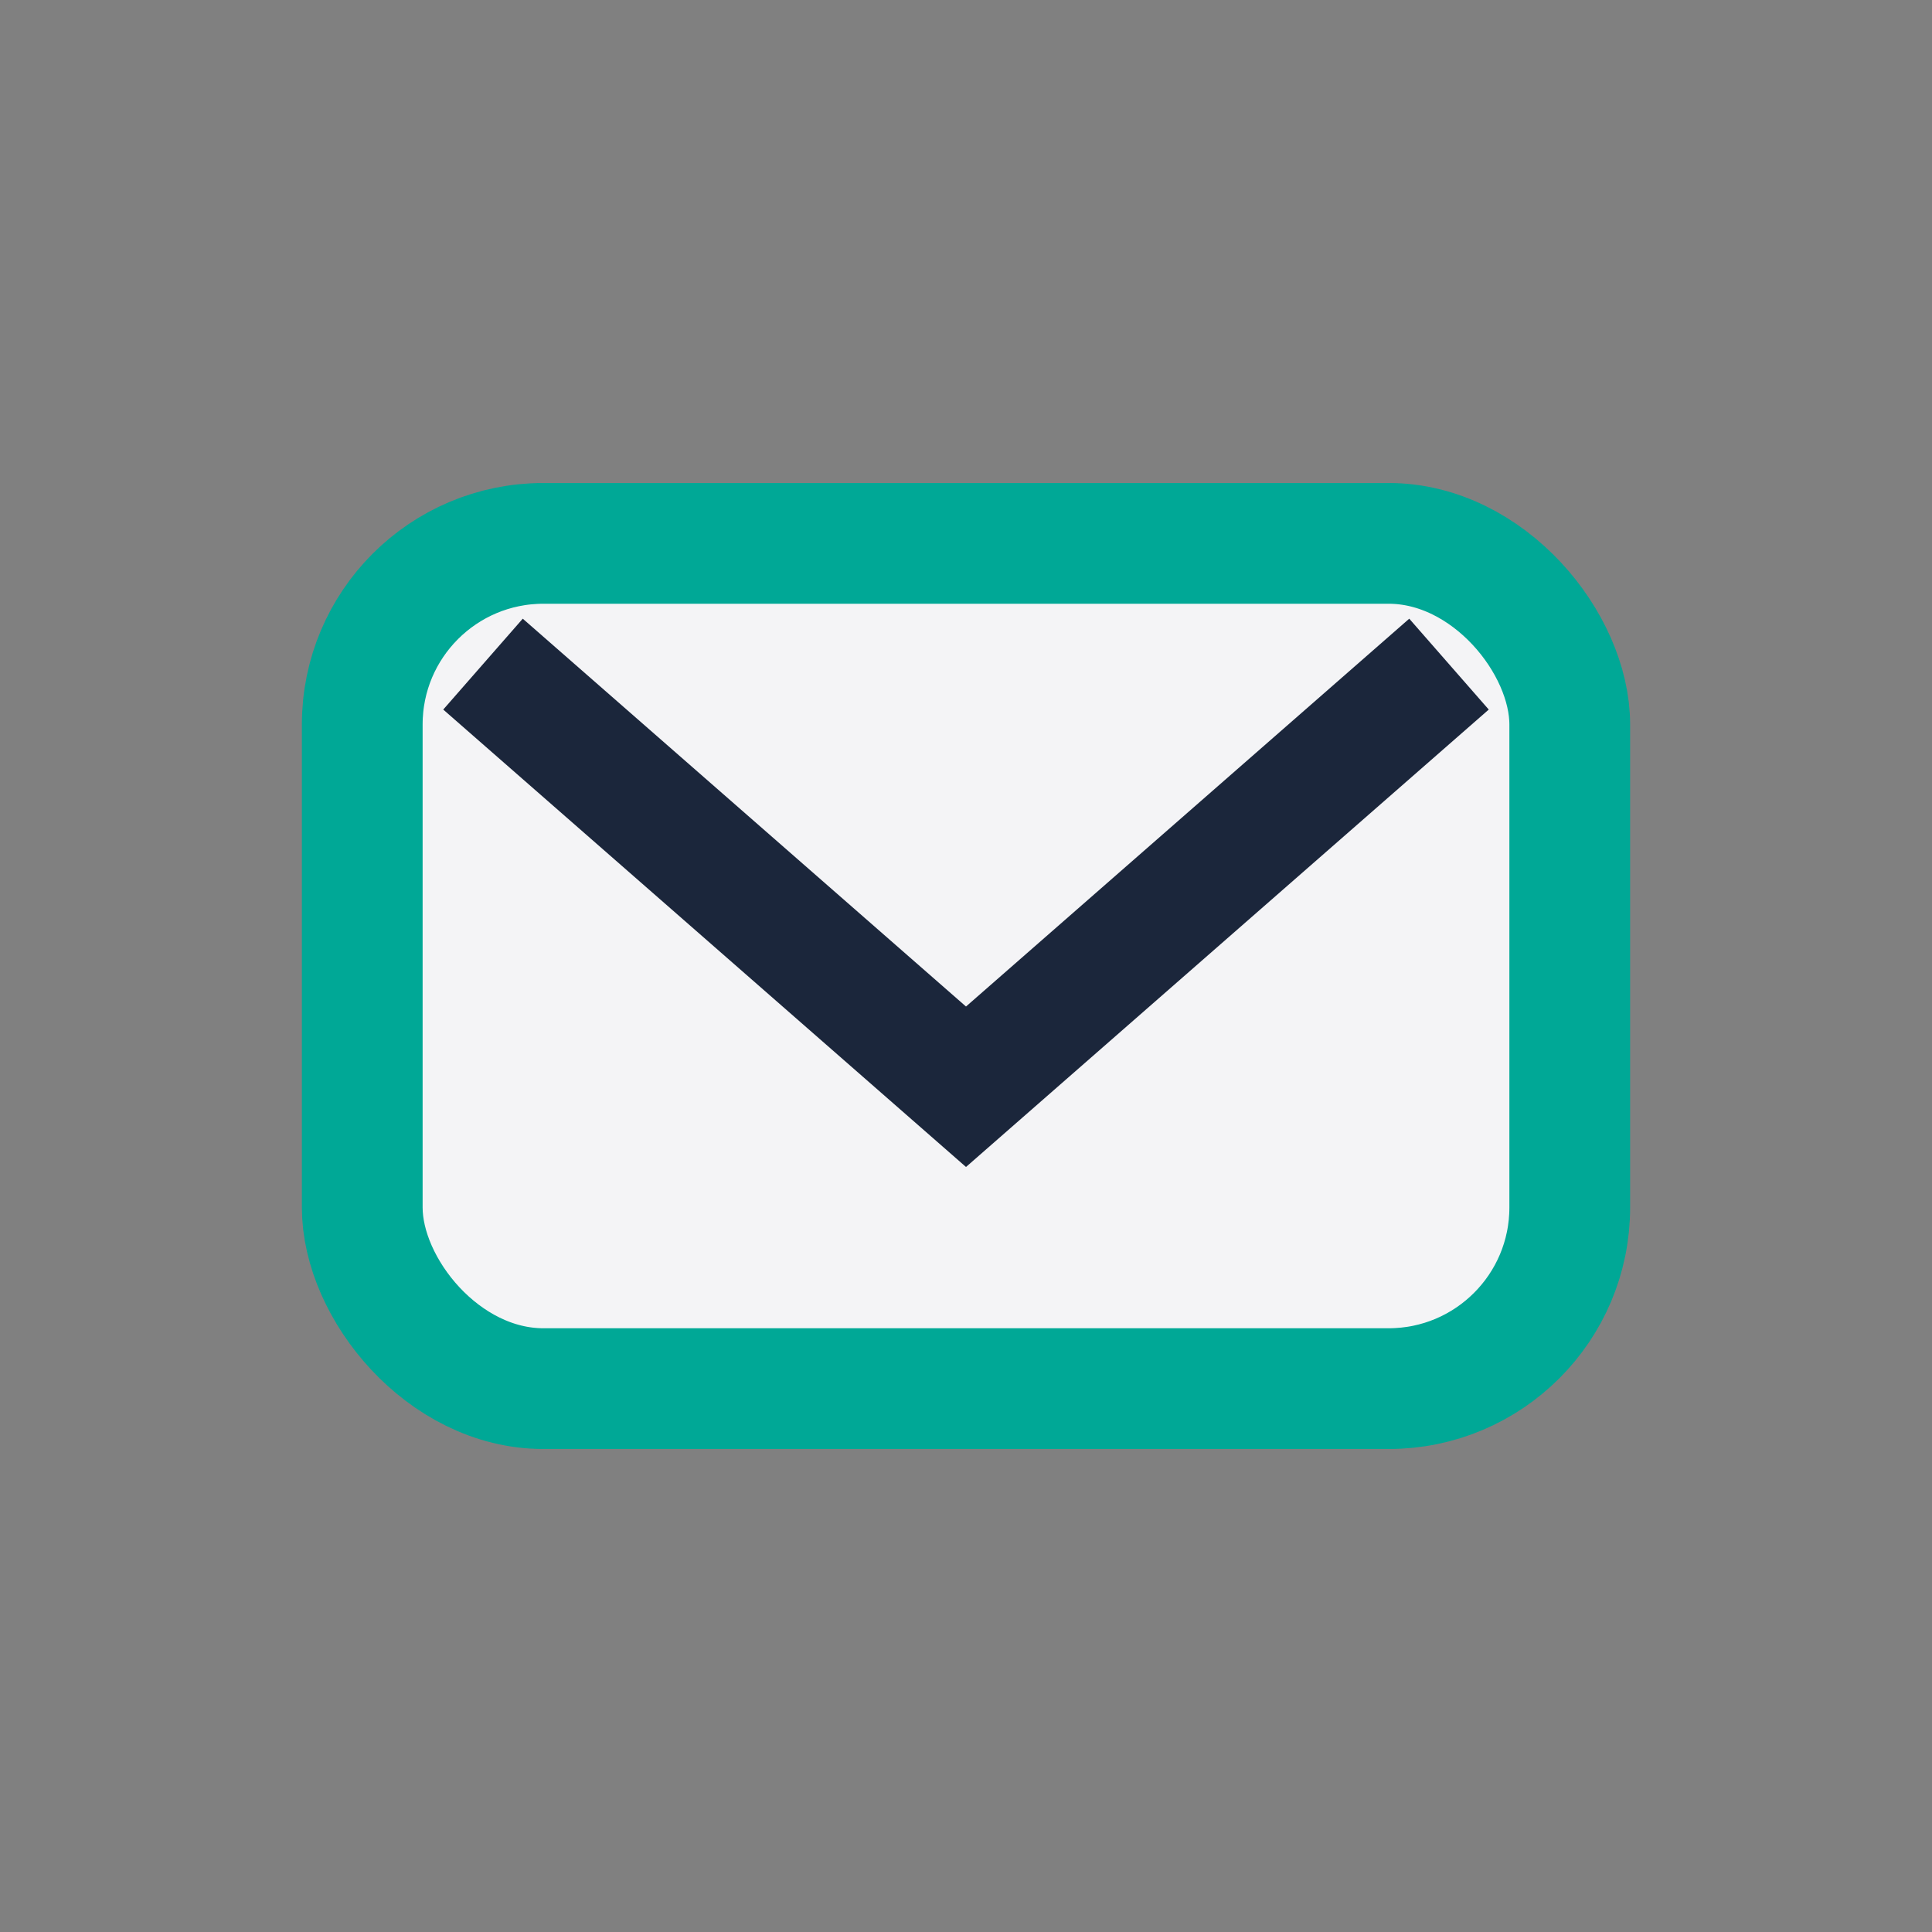
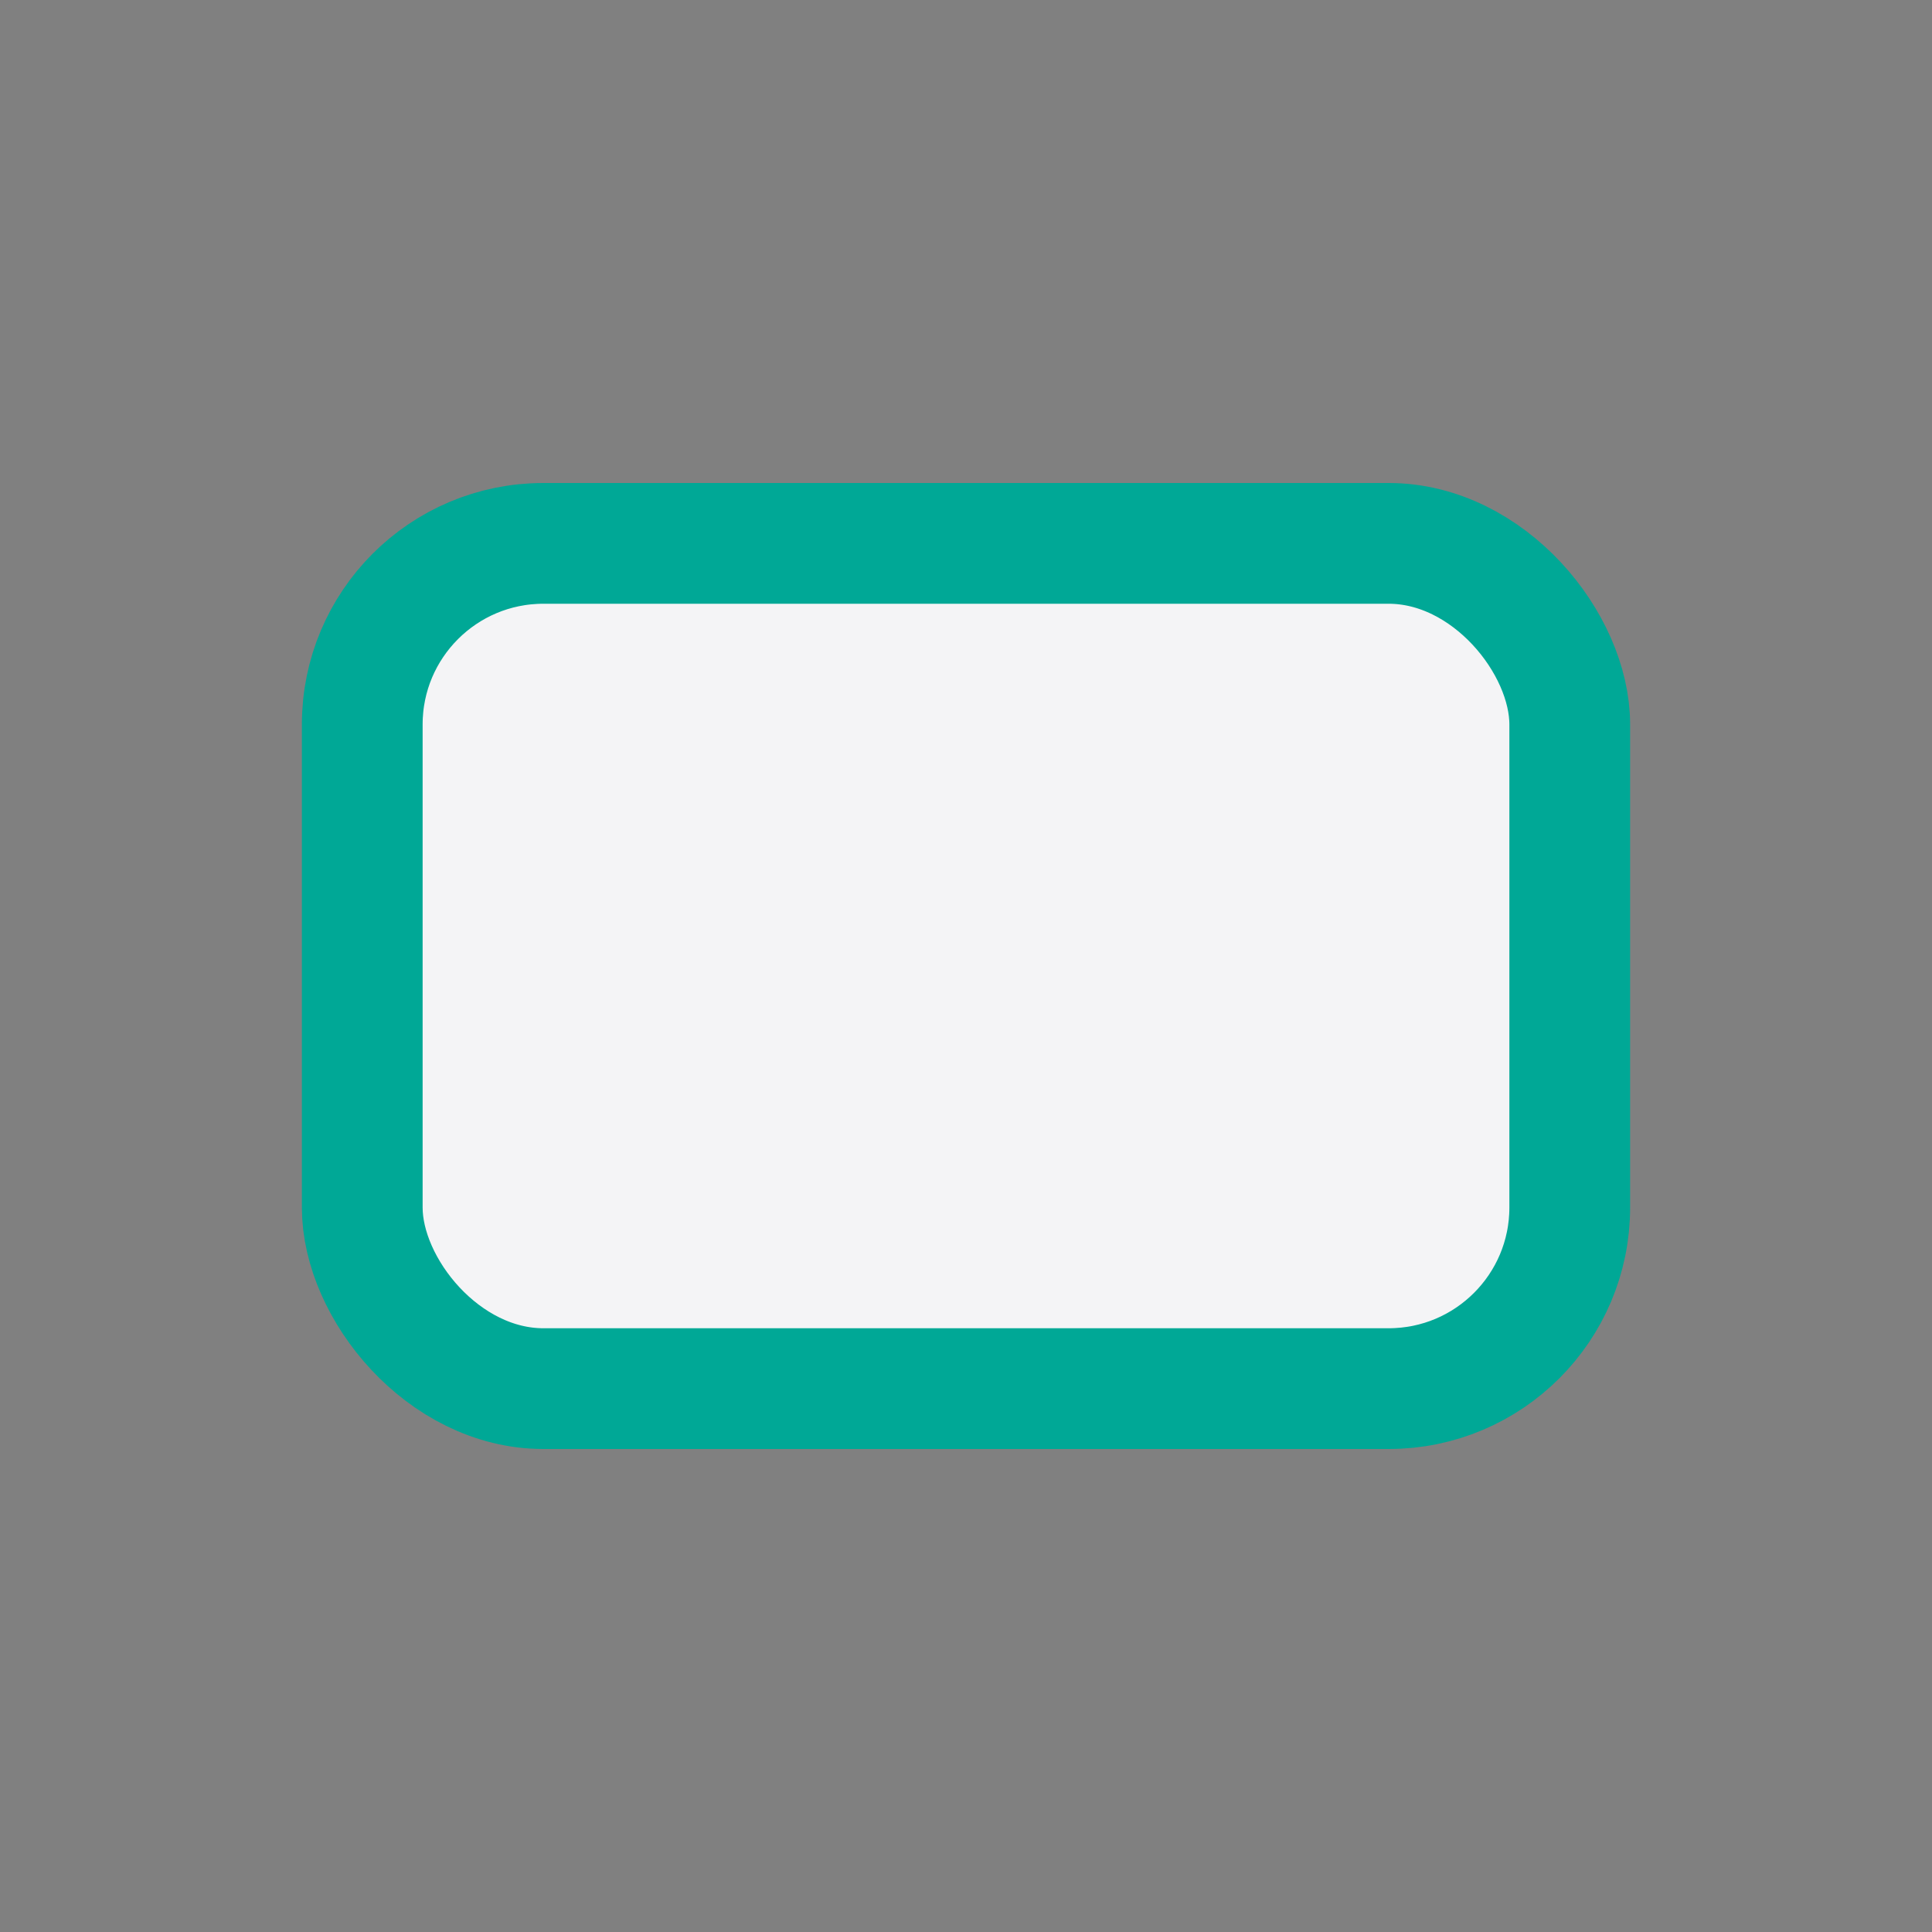
<svg xmlns="http://www.w3.org/2000/svg" width="32" height="32" viewBox="0 0 32 32">
  <rect x="0" y="0" width="32" height="32" fill="#808080" stroke="none" />
  <rect x="6" y="9" width="20" height="14" rx="3" fill="#F4F4F6" stroke="#00A896" stroke-width="2" />
-   <path d="M8 11l8 7 8-7" fill="none" stroke="#1B263B" stroke-width="2" />
</svg>